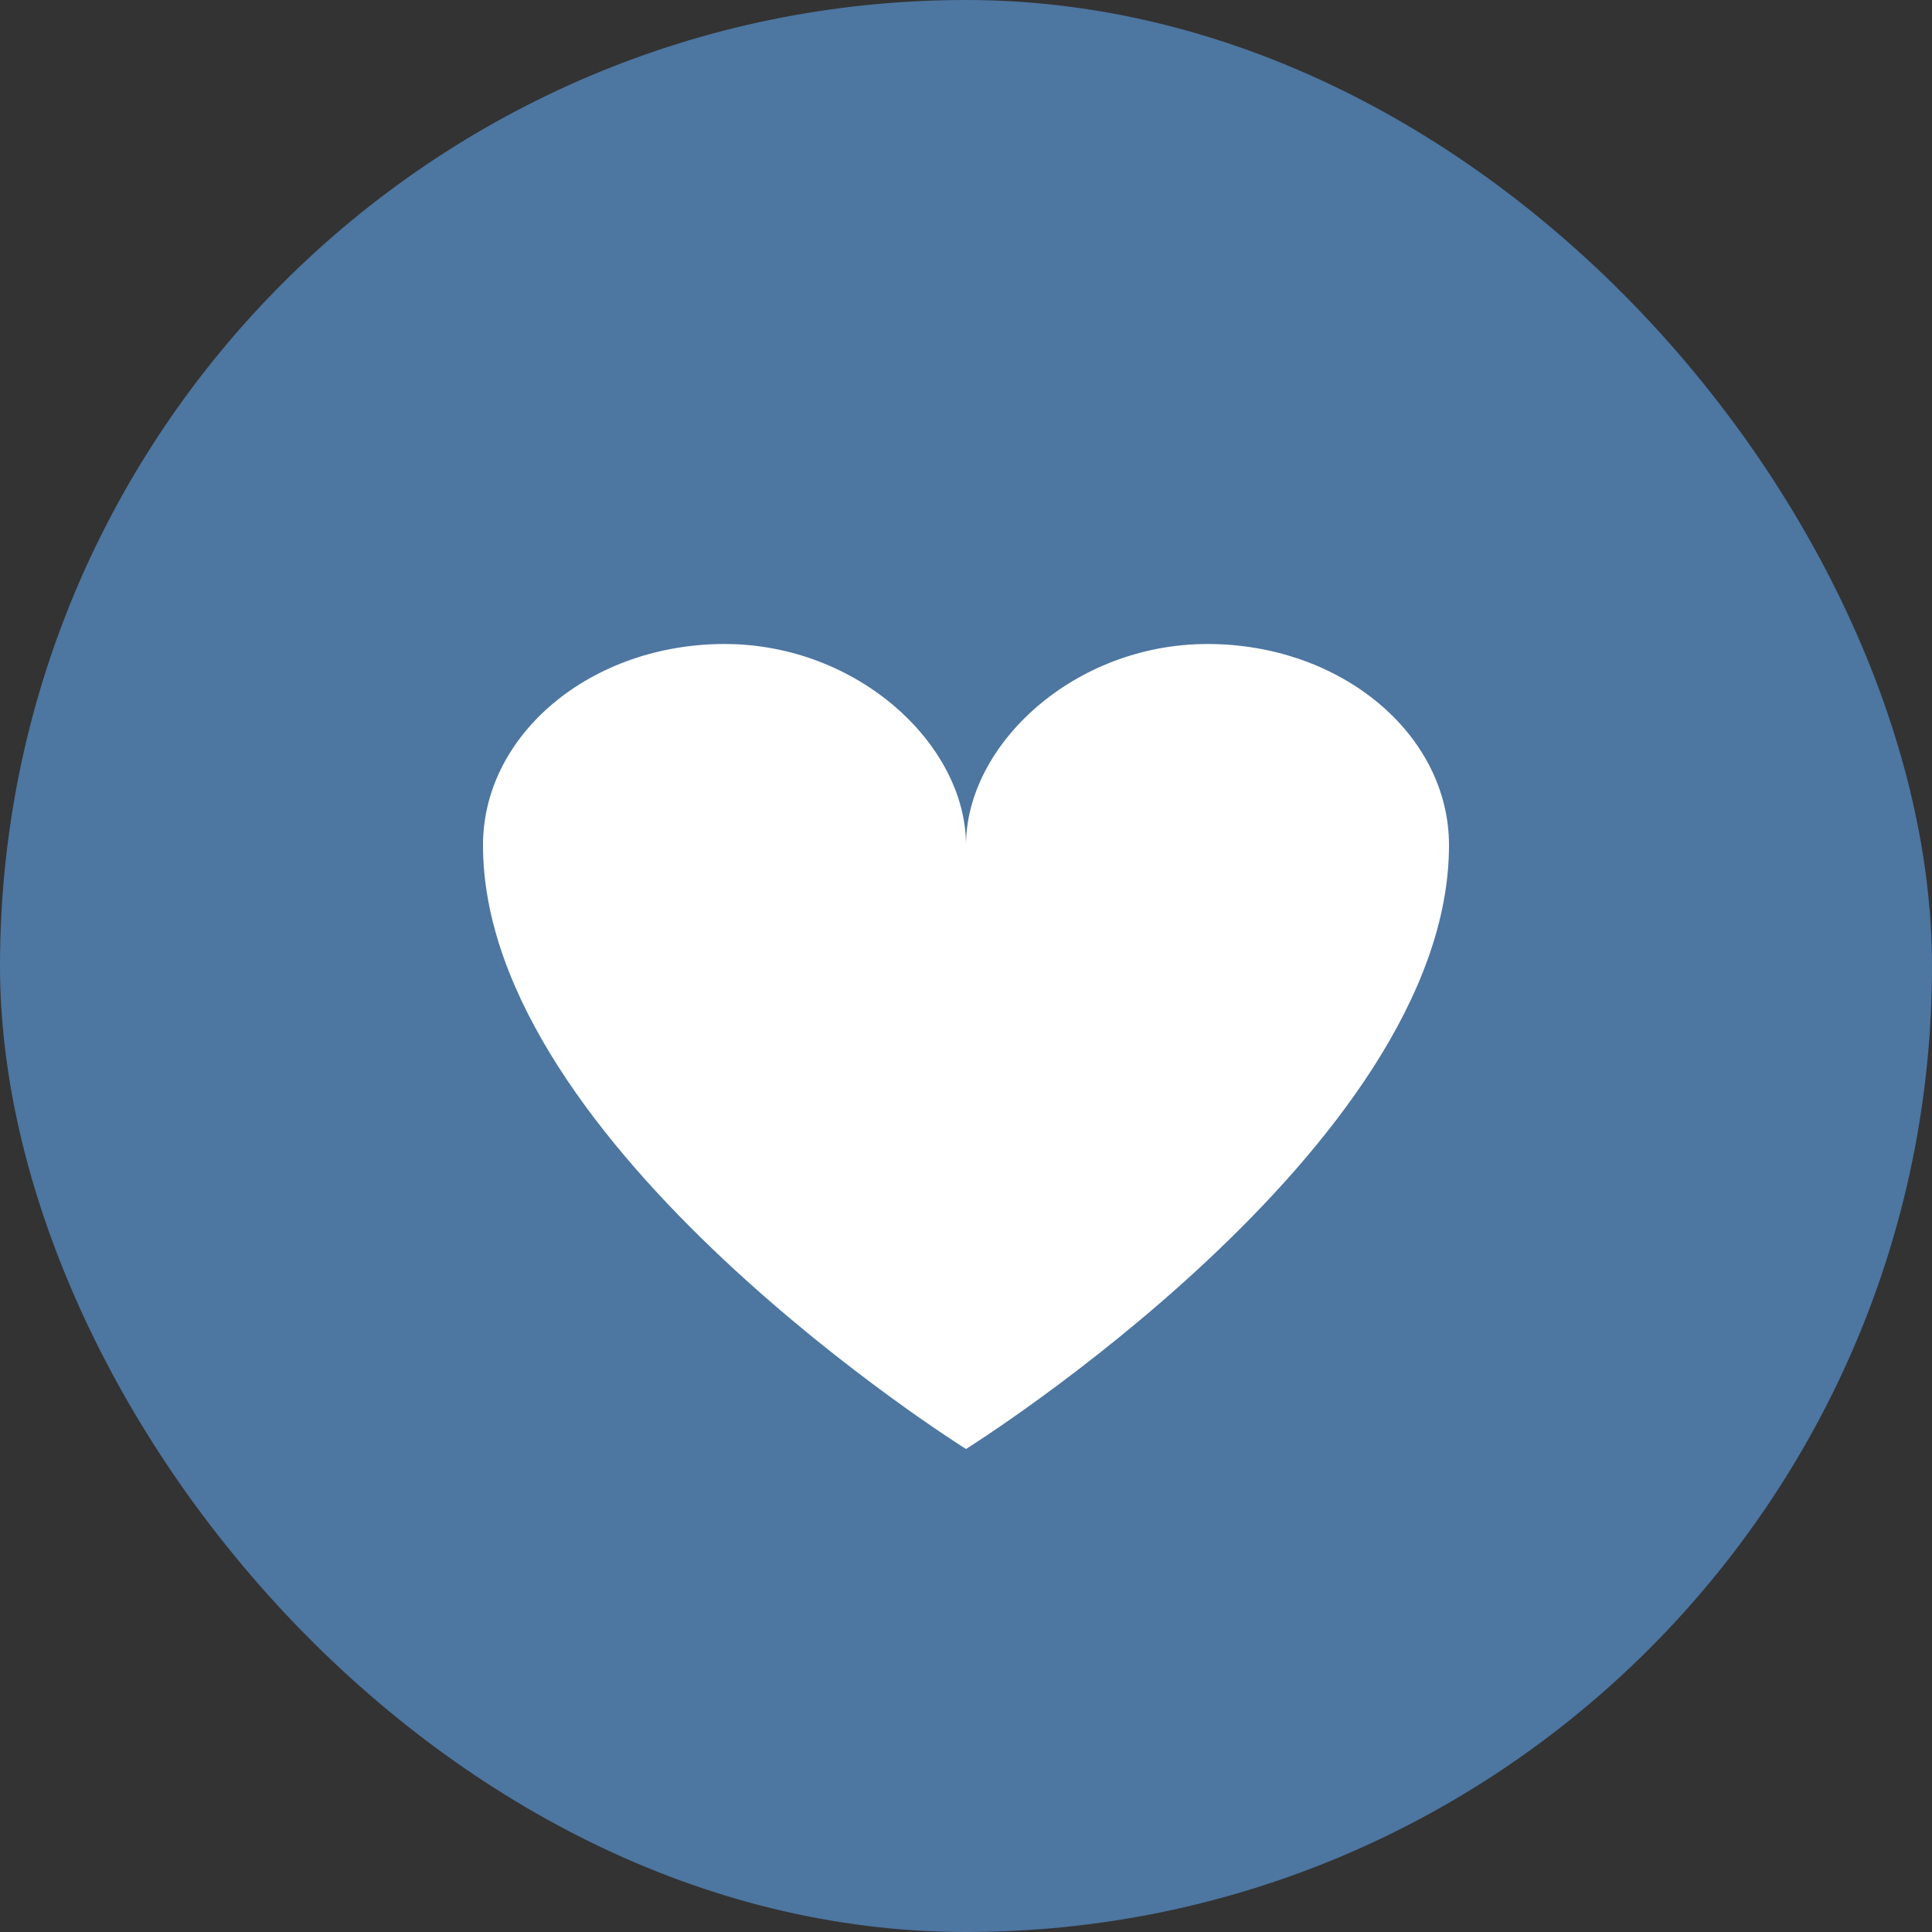
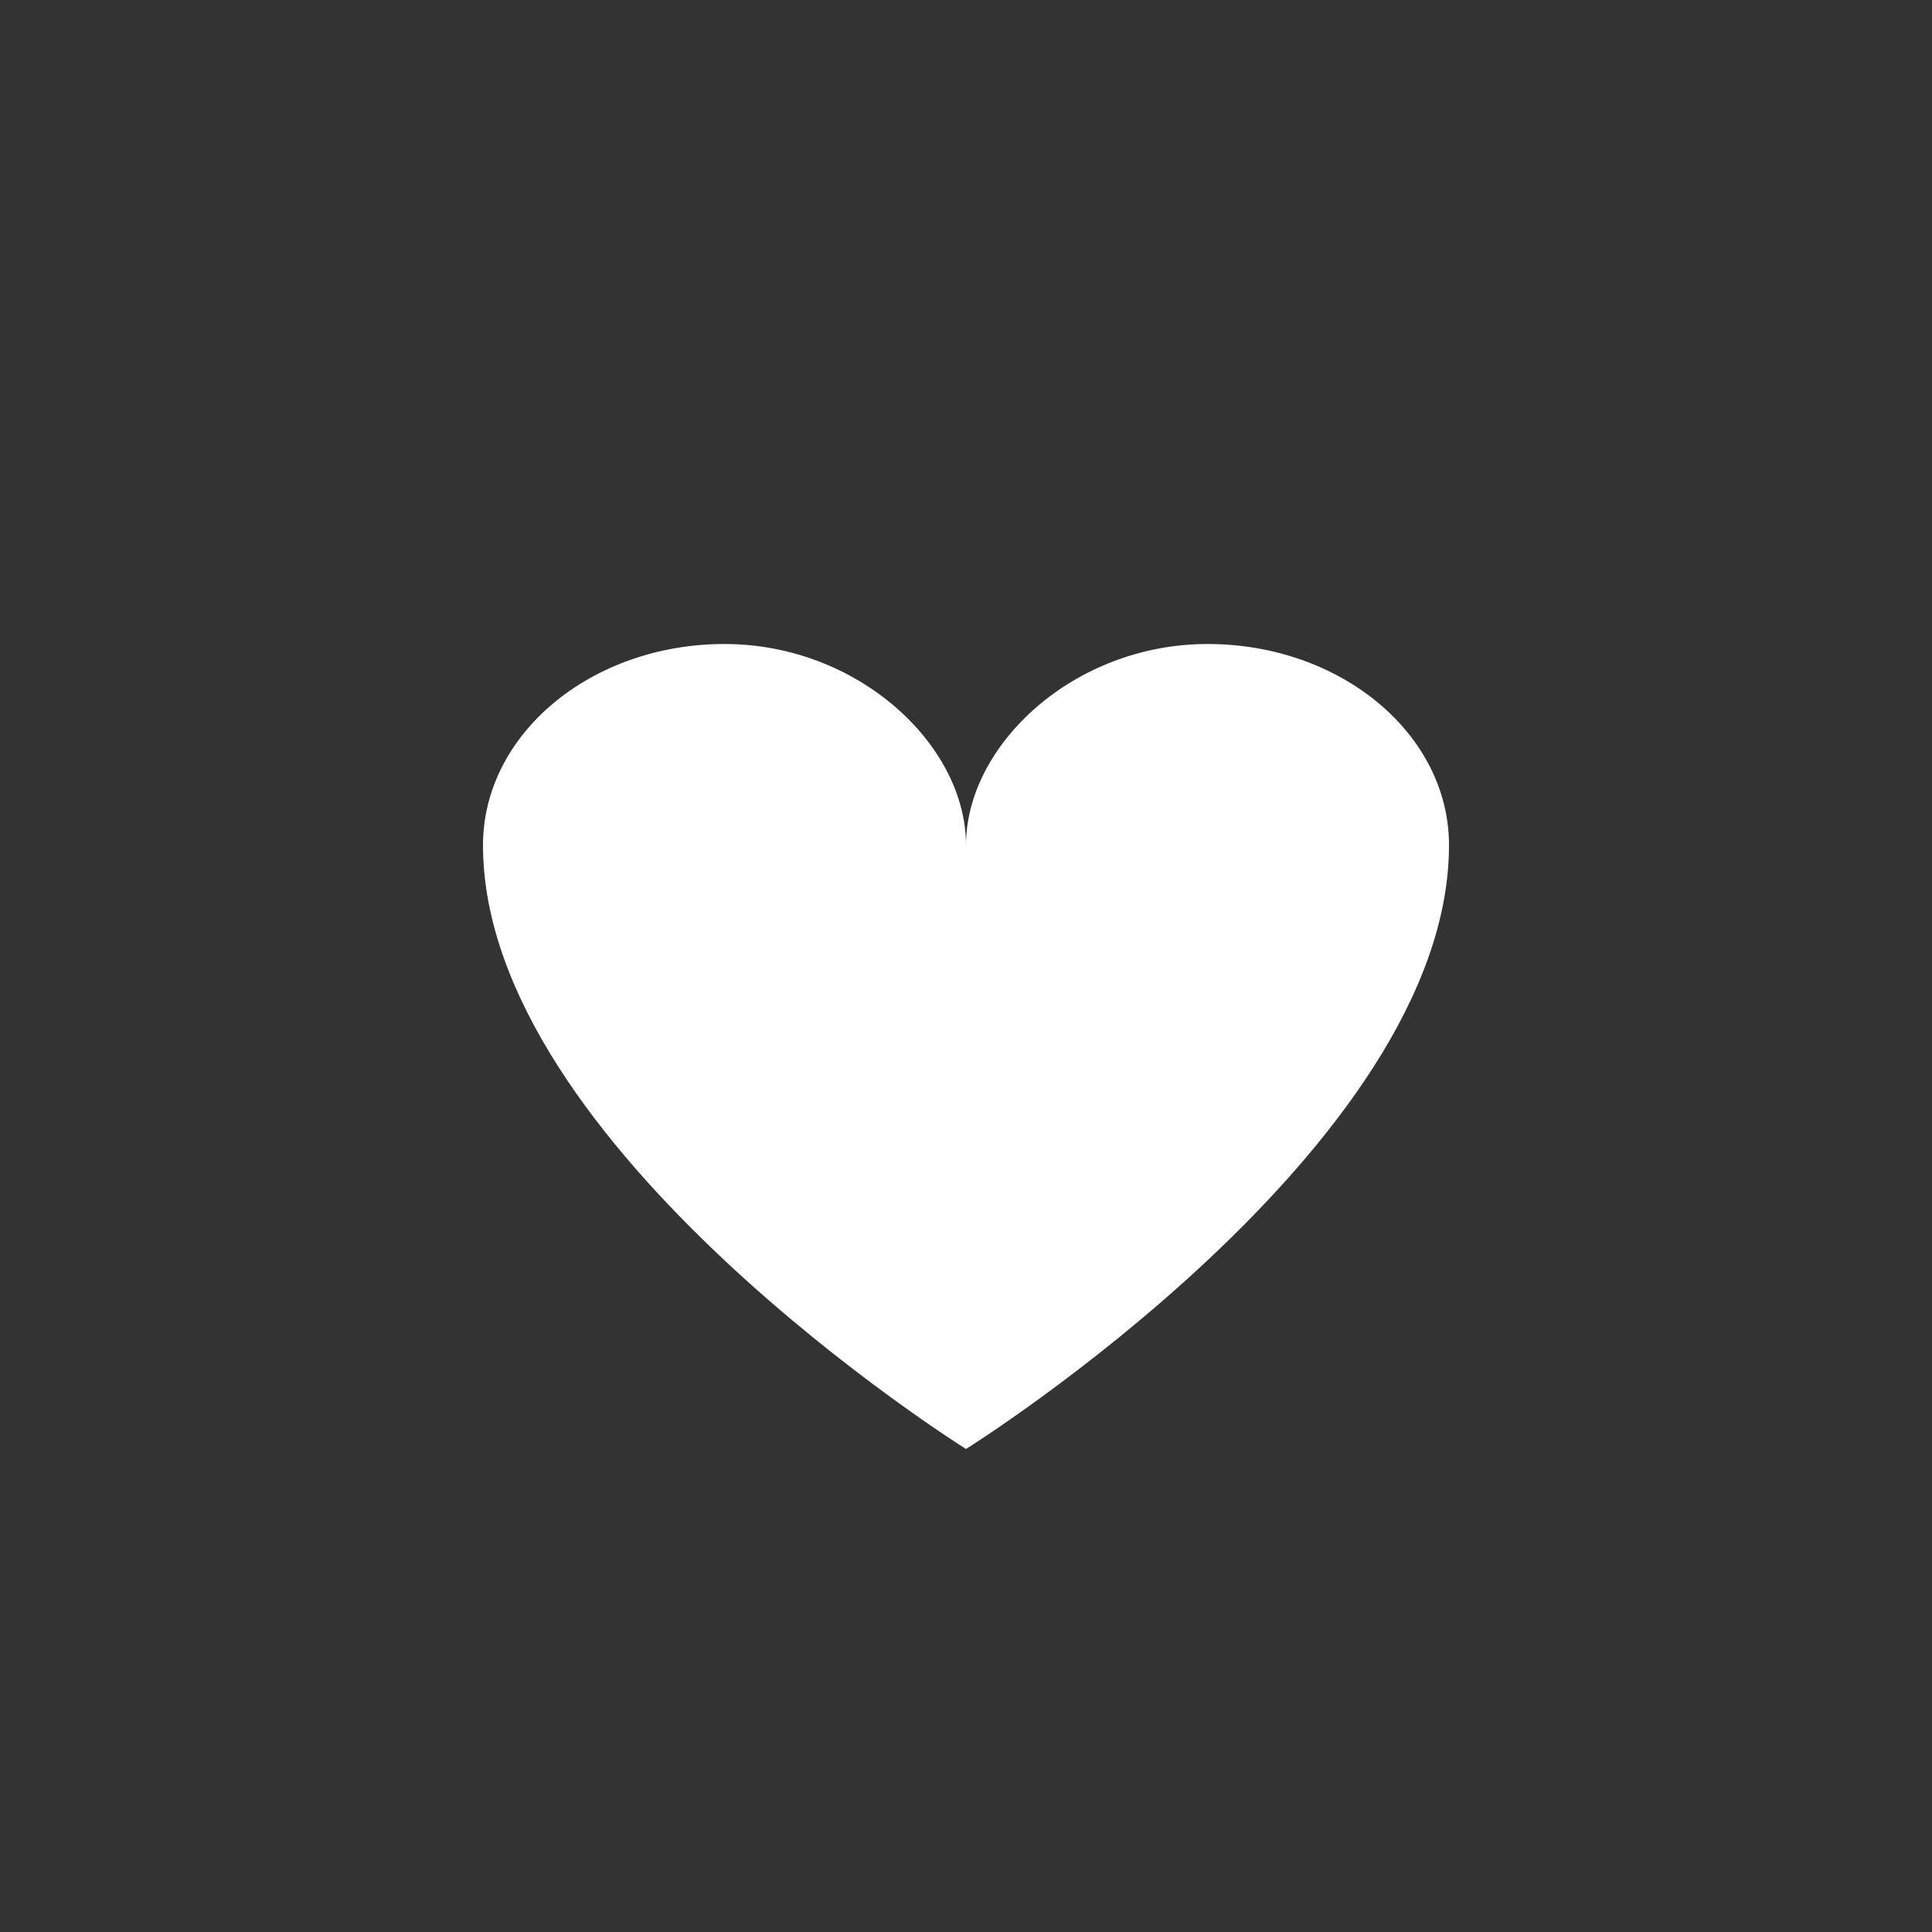
<svg xmlns="http://www.w3.org/2000/svg" width="24" height="24" viewBox="0 0 24 24" fill="none">
  <rect x="0" y="0" width="24" height="24" fill="#333333" stroke="none" />
-   <rect width="24" height="24" rx="12" fill="#4D76A1" />
  <path d="M15 8C13.344 8 12 9.25 12 10.5C12 9.25 10.656 8 9 8C7.344 8 6 9.119 6 10.5C6 14.25 12 18 12 18C12 18 18 14.25 18 10.5C18 9.119 16.657 8 15 8Z" fill="white" />
</svg>